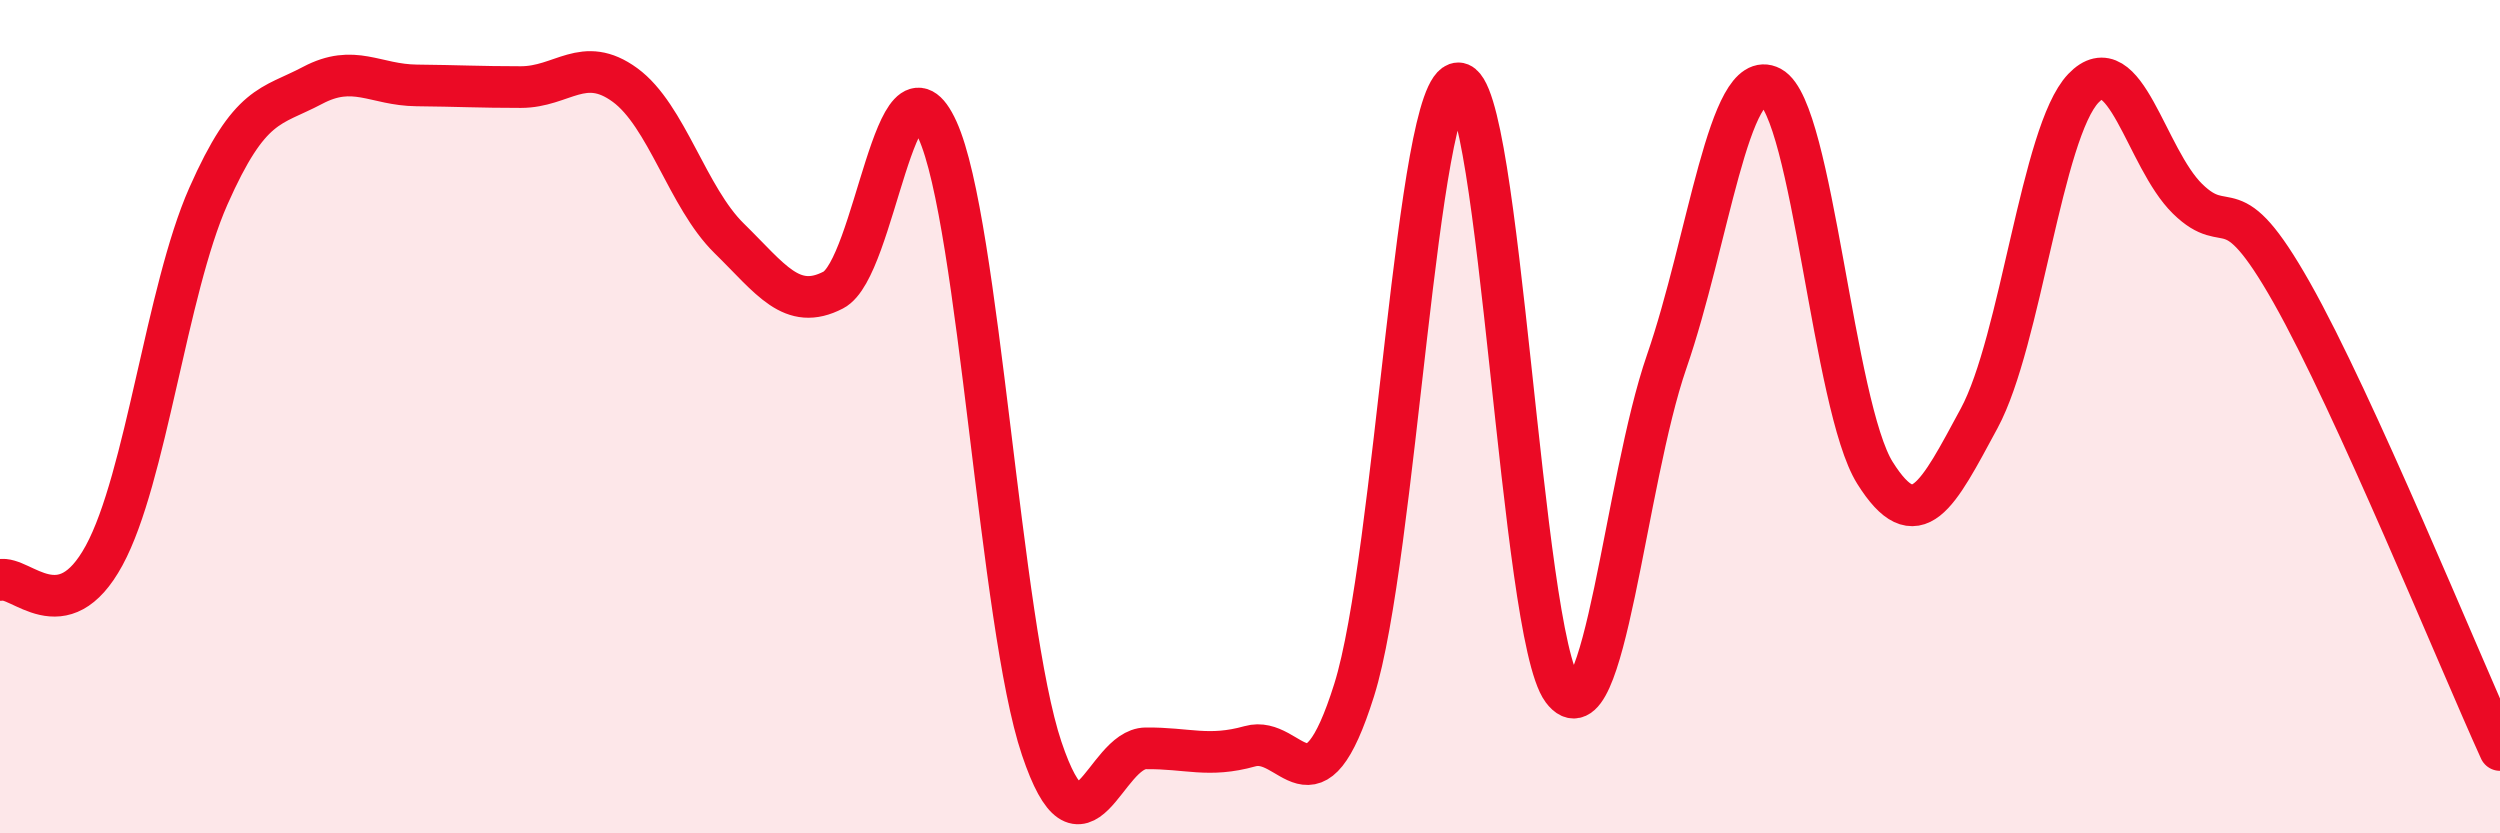
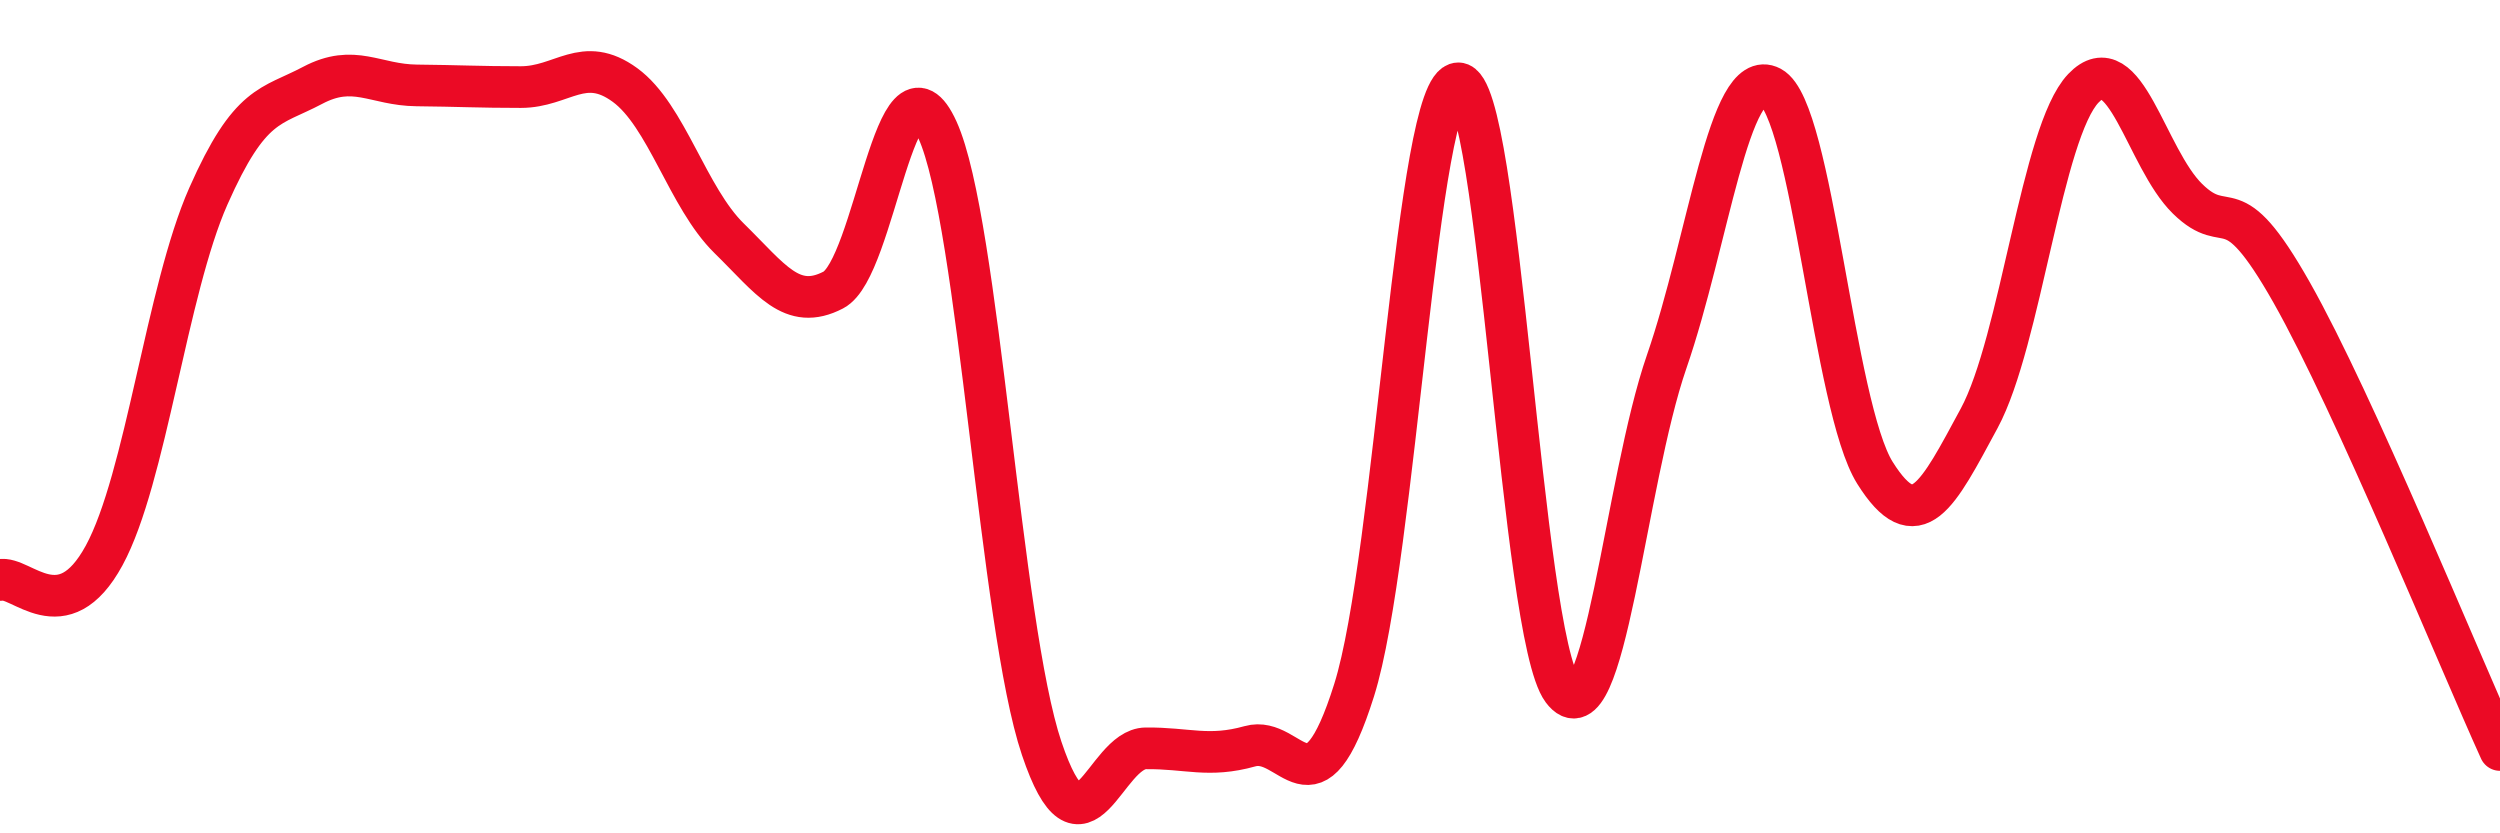
<svg xmlns="http://www.w3.org/2000/svg" width="60" height="20" viewBox="0 0 60 20">
-   <path d="M 0,13.92 C 0.5,13.8 1.5,15.17 2.5,13.33 C 3.5,11.49 4,6.97 5,4.71 C 6,2.45 6.5,2.58 7.5,2.05 C 8.5,1.52 9,2.04 10,2.05 C 11,2.06 11.5,2.09 12.5,2.09 C 13.5,2.09 14,1.31 15,2.04 C 16,2.77 16.5,4.74 17.5,5.72 C 18.5,6.7 19,7.48 20,6.96 C 21,6.44 21.5,0.92 22.5,3.12 C 23.5,5.32 24,14.99 25,17.96 C 26,20.93 26.5,17.97 27.5,17.96 C 28.5,17.95 29,18.19 30,17.91 C 31,17.63 31.5,19.74 32.5,16.56 C 33.5,13.38 34,2 35,2 C 36,2 36.5,15.22 37.5,16.56 C 38.5,17.9 39,11.57 40,8.68 C 41,5.79 41.5,1.56 42.5,2.09 C 43.5,2.62 44,9.76 45,11.35 C 46,12.94 46.5,11.89 47.5,10.04 C 48.5,8.19 49,3.17 50,2.12 C 51,1.07 51.5,3.79 52.5,4.77 C 53.5,5.75 53.5,4.37 55,7.02 C 56.5,9.67 59,15.8 60,18L60 20L0 20Z" fill="#EB0A25" opacity="0.1" stroke-linecap="round" stroke-linejoin="round" />
  <path d="M 0,13.92 C 0.5,13.8 1.5,15.17 2.5,13.33 C 3.5,11.49 4,6.97 5,4.71 C 6,2.45 6.5,2.58 7.5,2.05 C 8.5,1.52 9,2.04 10,2.05 C 11,2.06 11.5,2.09 12.5,2.09 C 13.5,2.09 14,1.31 15,2.04 C 16,2.77 16.5,4.74 17.5,5.72 C 18.5,6.7 19,7.48 20,6.96 C 21,6.44 21.5,0.92 22.5,3.12 C 23.5,5.32 24,14.99 25,17.96 C 26,20.93 26.5,17.97 27.5,17.96 C 28.5,17.95 29,18.19 30,17.91 C 31,17.63 31.5,19.74 32.5,16.56 C 33.5,13.38 34,2 35,2 C 36,2 36.5,15.22 37.5,16.56 C 38.5,17.9 39,11.57 40,8.68 C 41,5.79 41.5,1.56 42.5,2.09 C 43.5,2.62 44,9.76 45,11.35 C 46,12.94 46.5,11.89 47.5,10.04 C 48.5,8.19 49,3.17 50,2.12 C 51,1.07 51.5,3.79 52.5,4.77 C 53.5,5.75 53.5,4.37 55,7.02 C 56.5,9.67 59,15.8 60,18" stroke="#EB0A25" stroke-width="1" fill="none" stroke-linecap="round" stroke-linejoin="round" />
</svg>